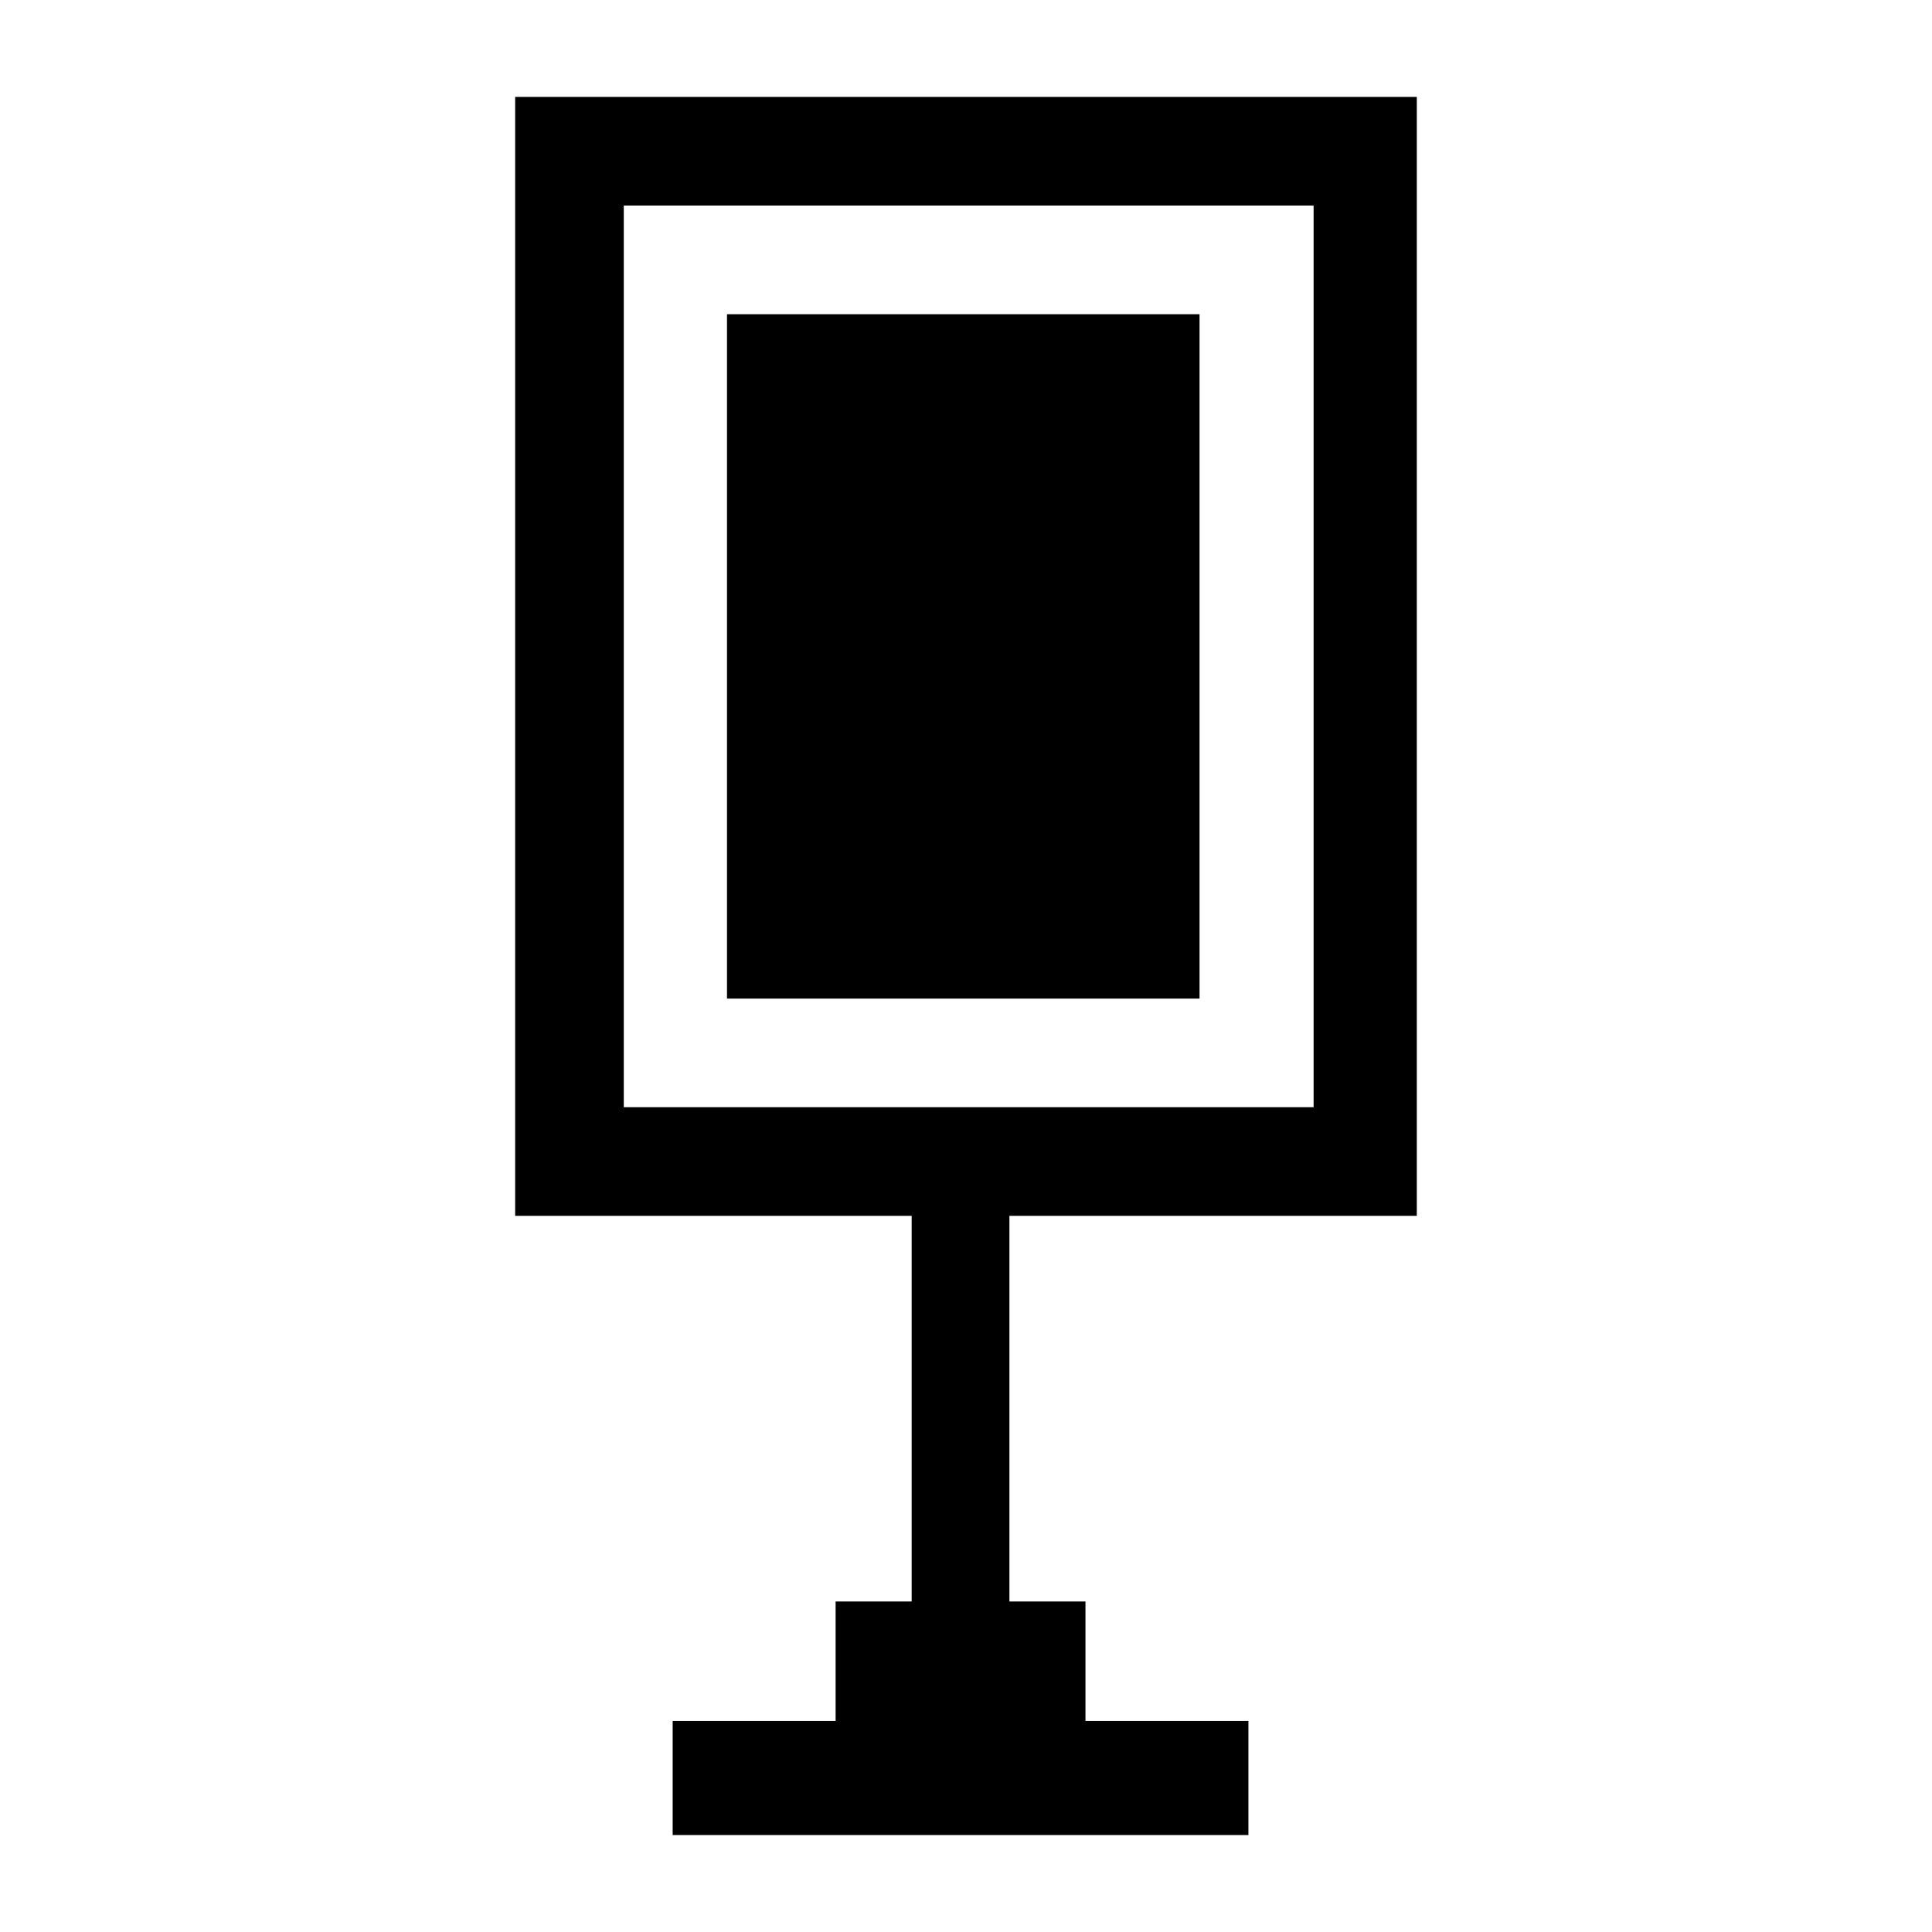
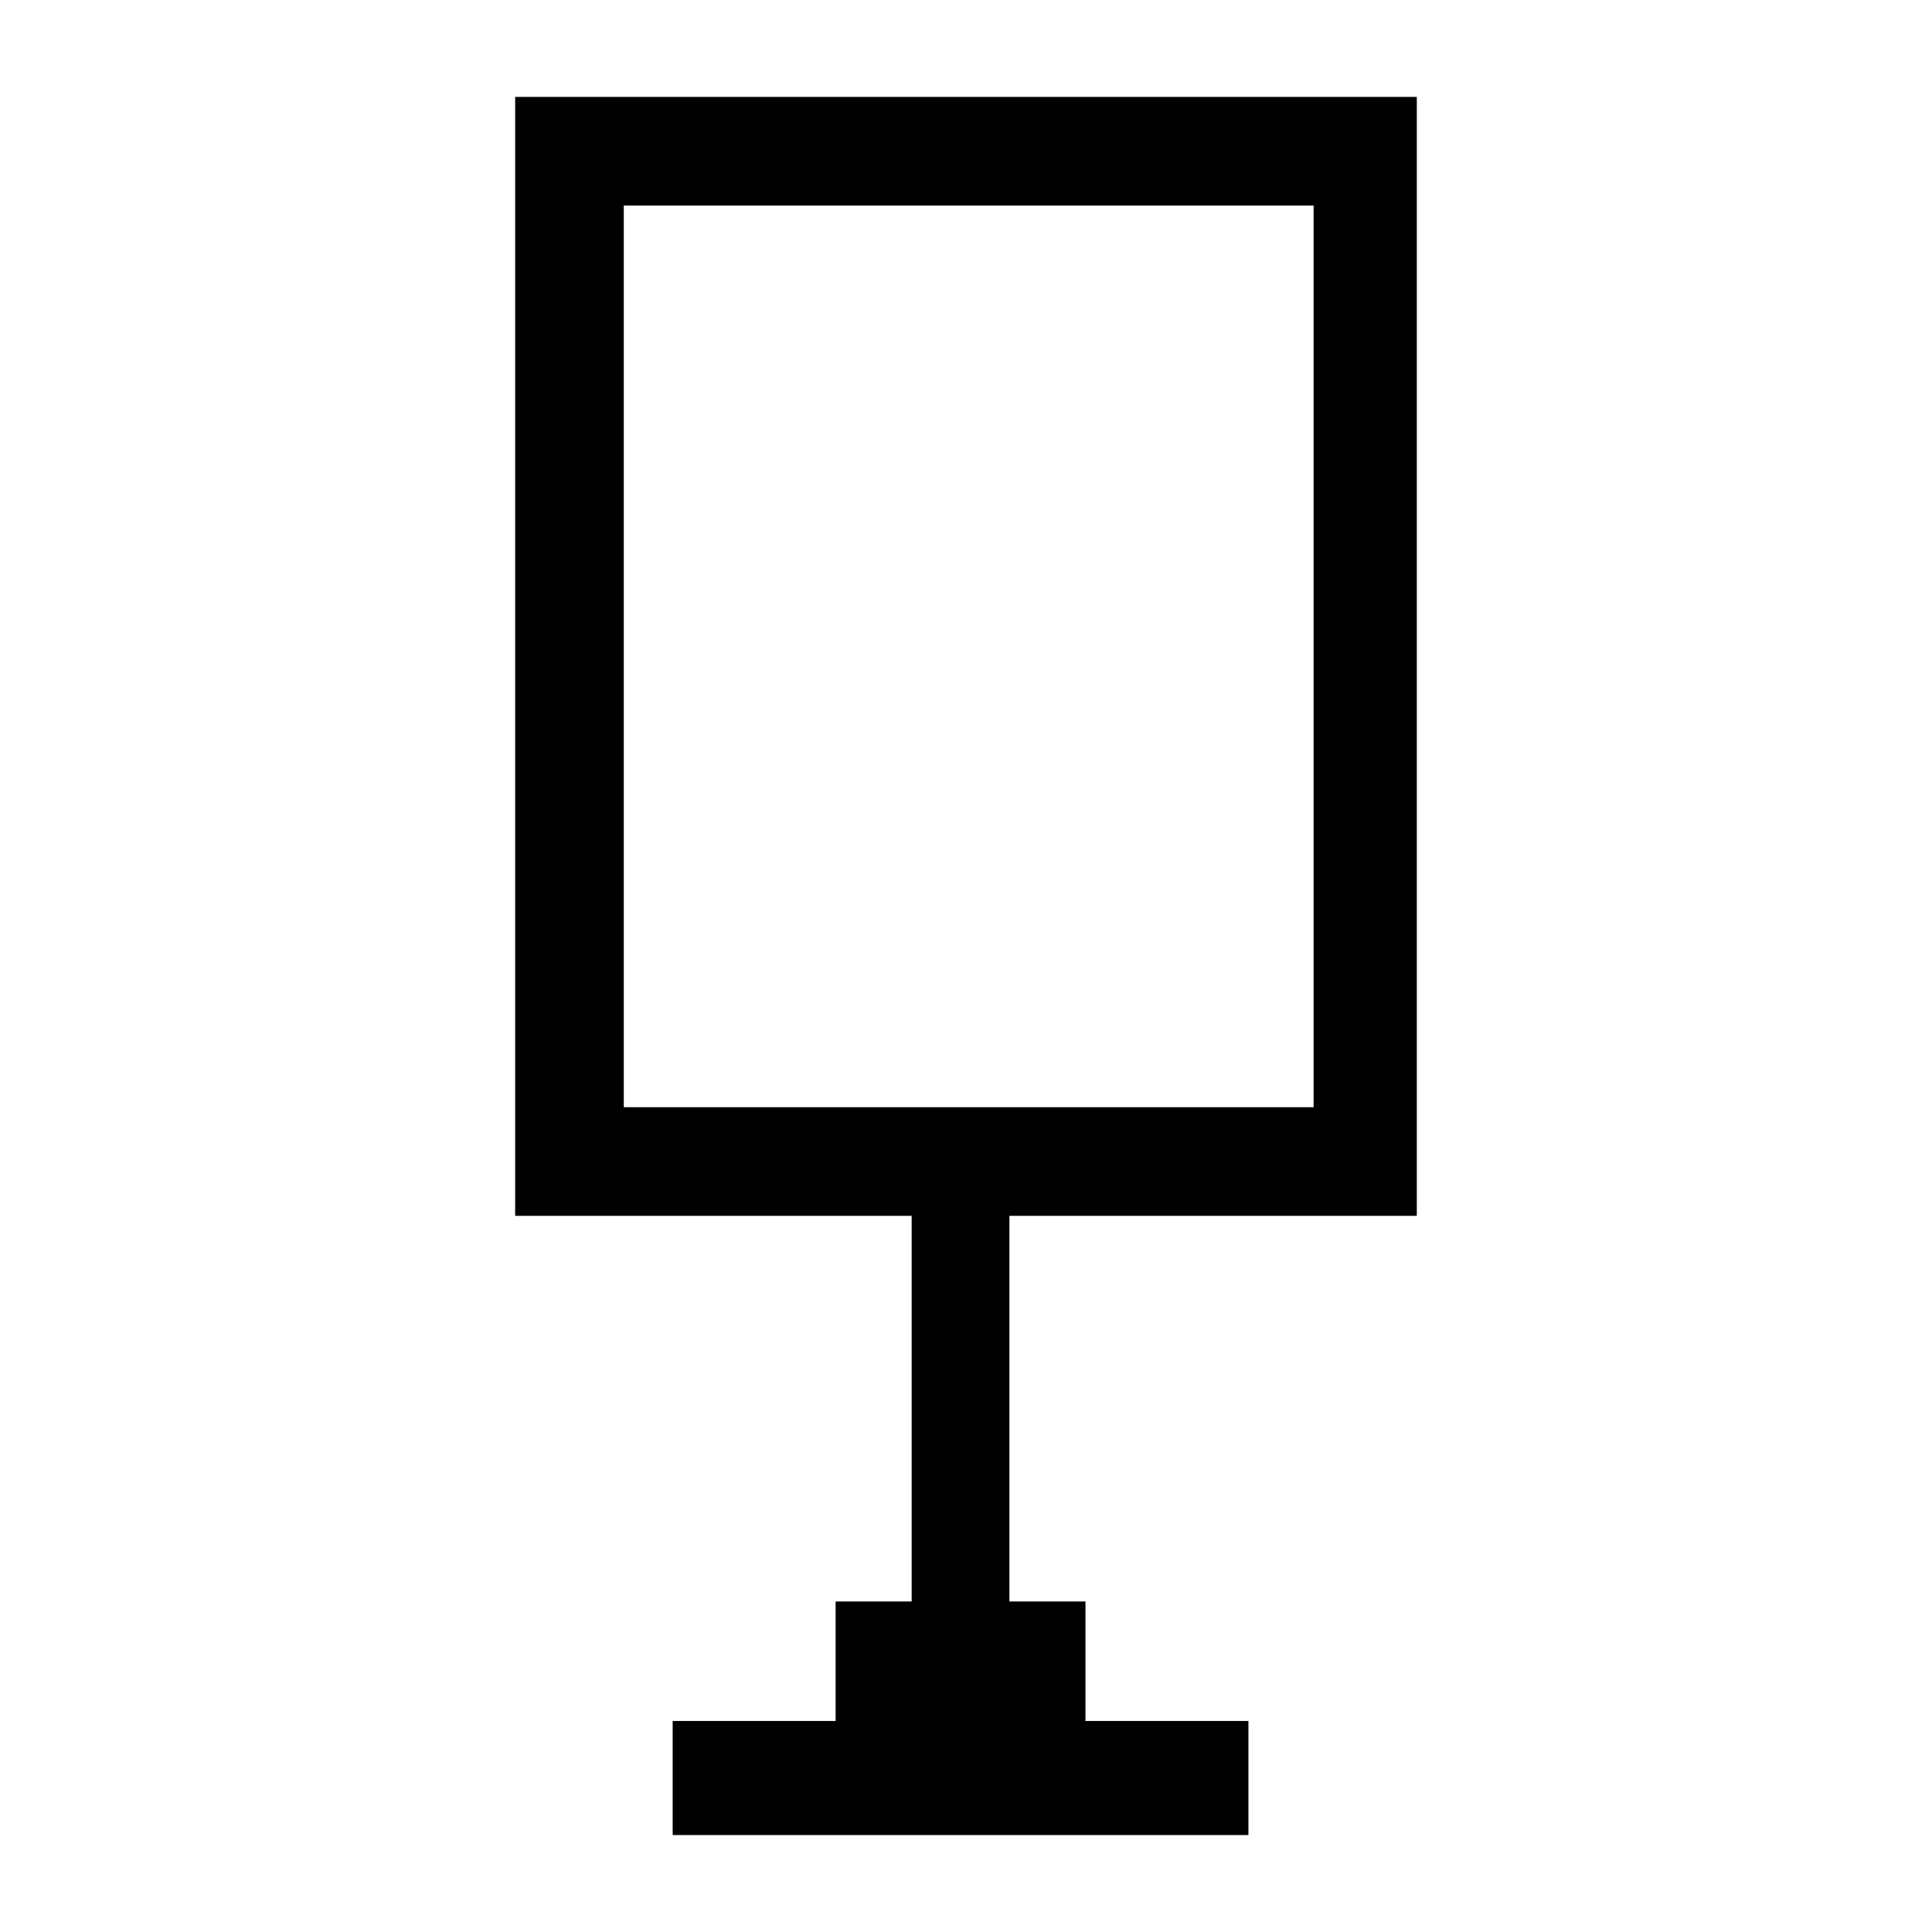
<svg xmlns="http://www.w3.org/2000/svg" fill="#000000" width="800px" height="800px" version="1.1" viewBox="144 144 512 512">
  <g>
    <path d="m519.47 466.21v-296.53h-238.95v296.53h105.08v102.2h-20.152v31.668h-43.184v30.23h152.58v-30.23h-43.184v-31.668h-20.152v-102.2zm-210.16-28.789v-238.95h182.81v238.95h-182.81z" />
-     <path d="m461.89 408.64v-181.37h-125.23v181.37h125.23z" />
  </g>
</svg>